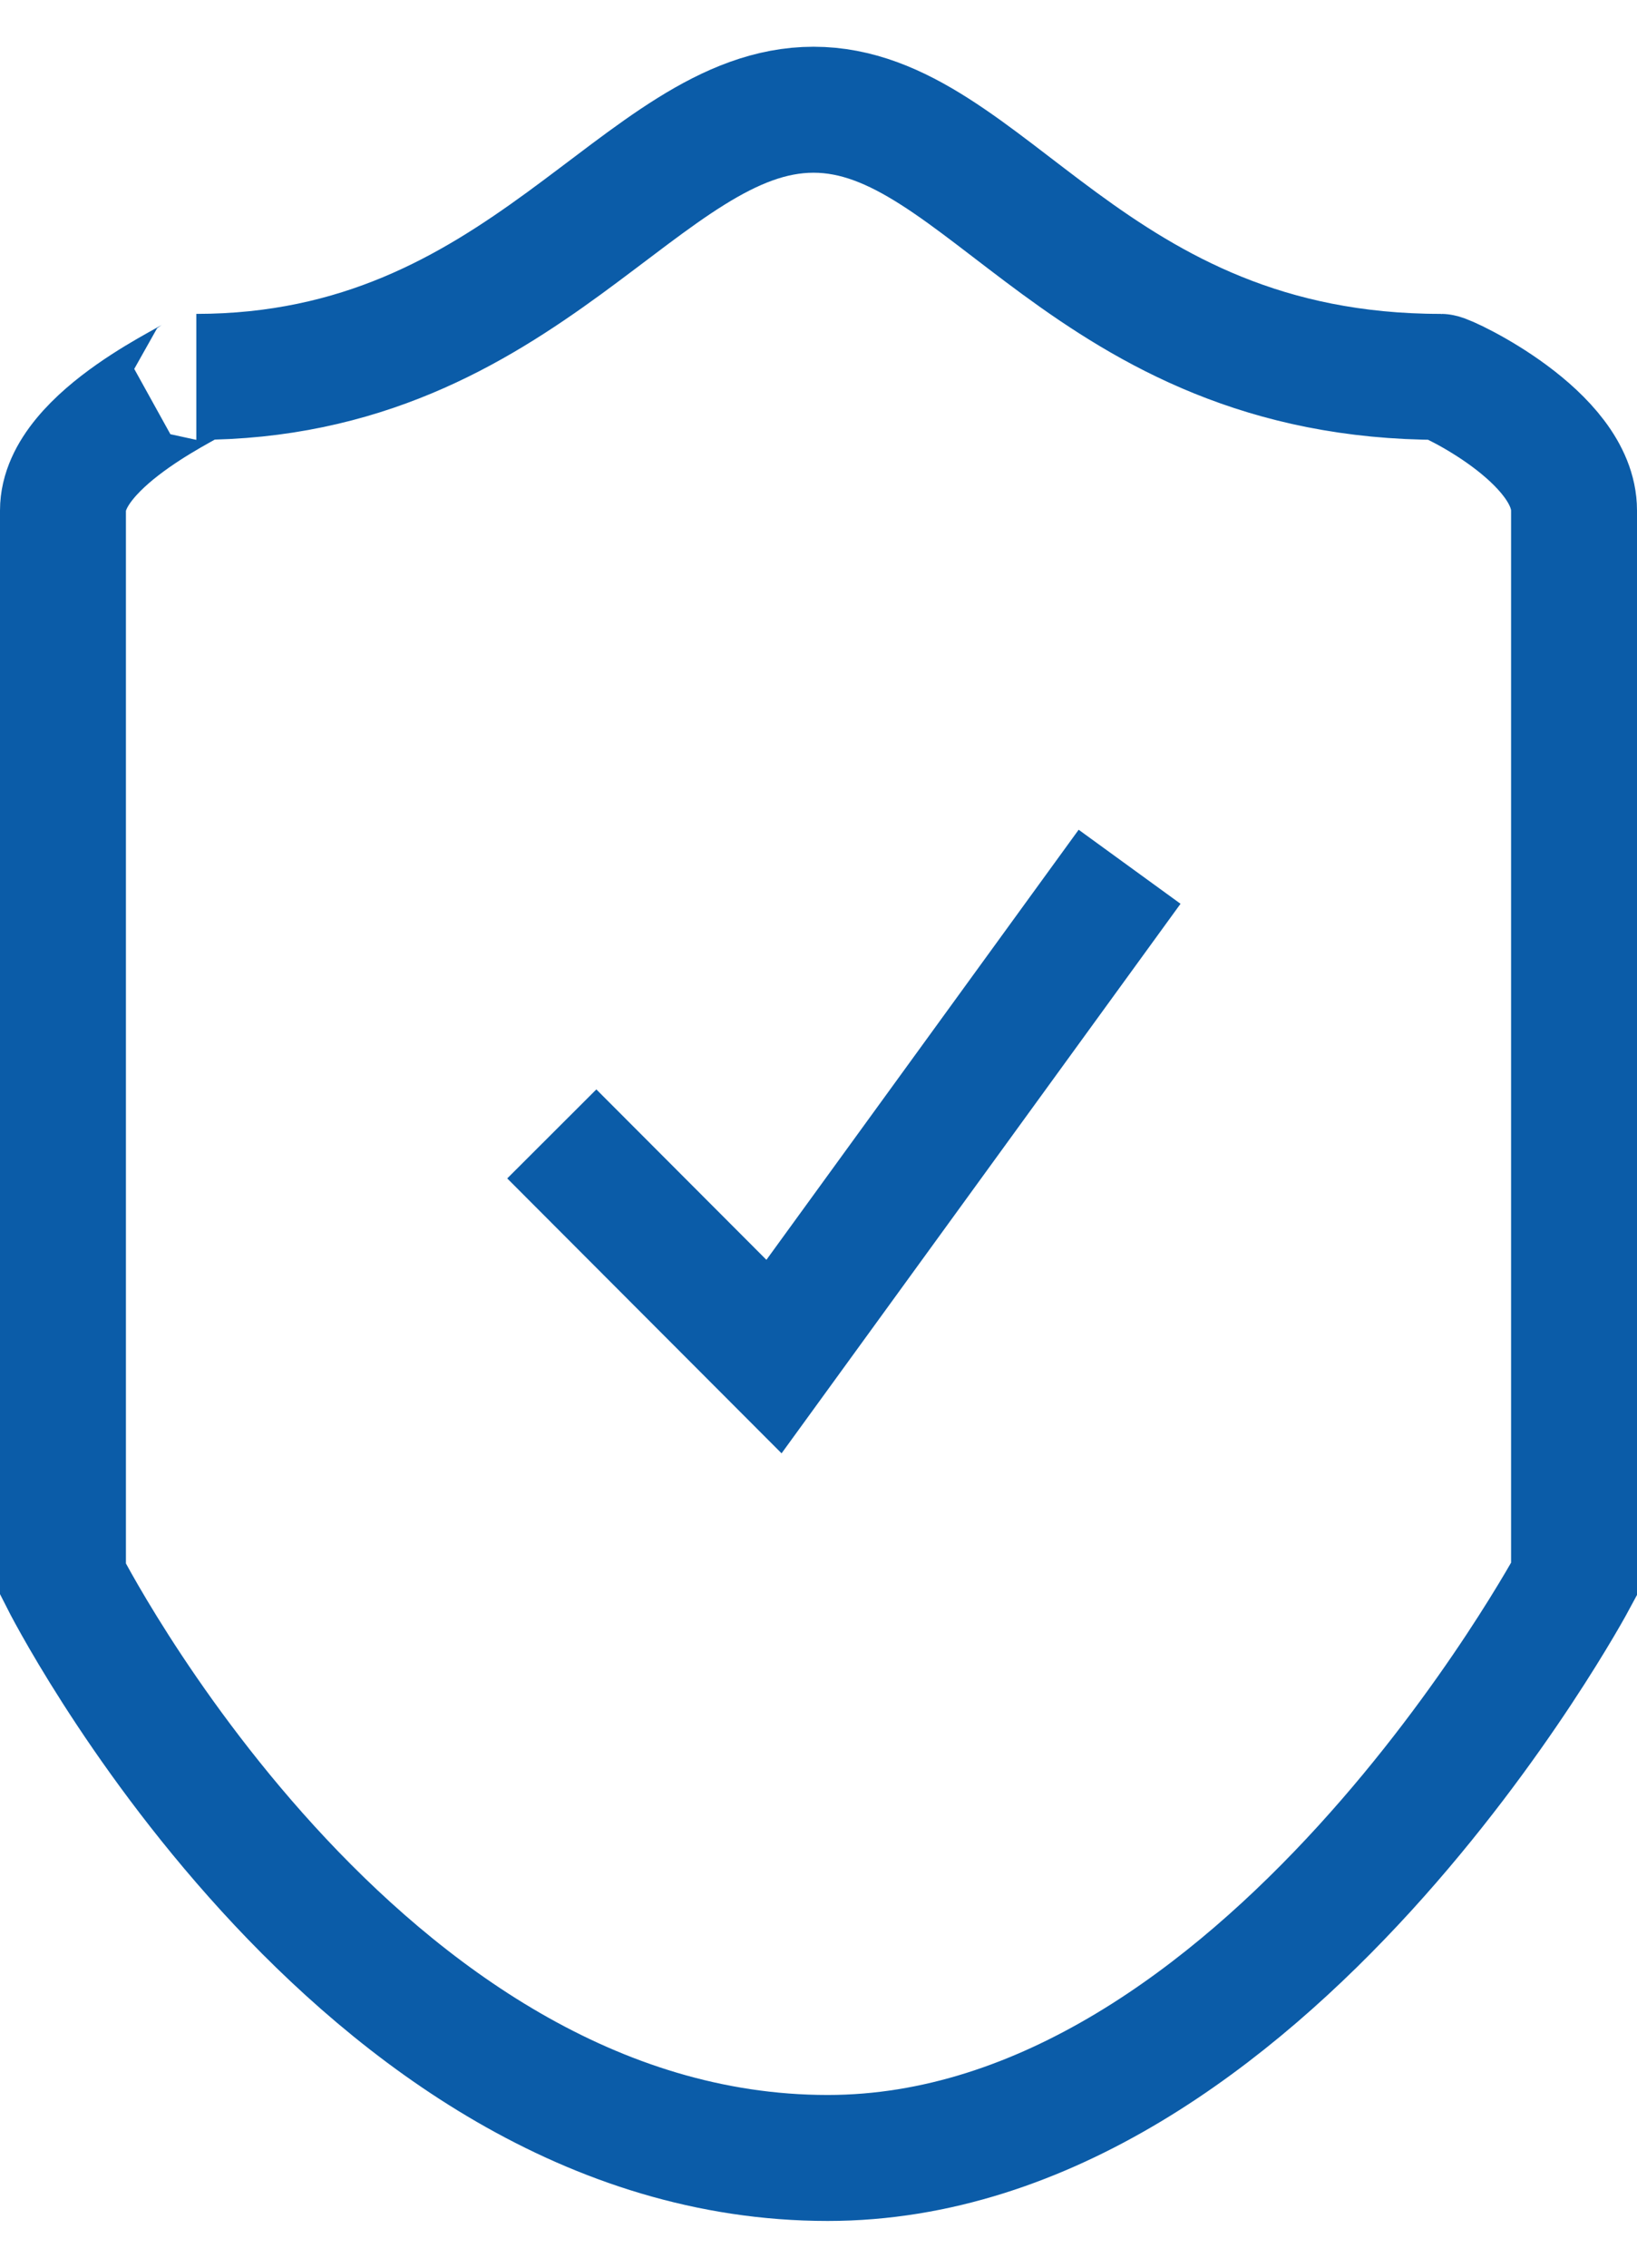
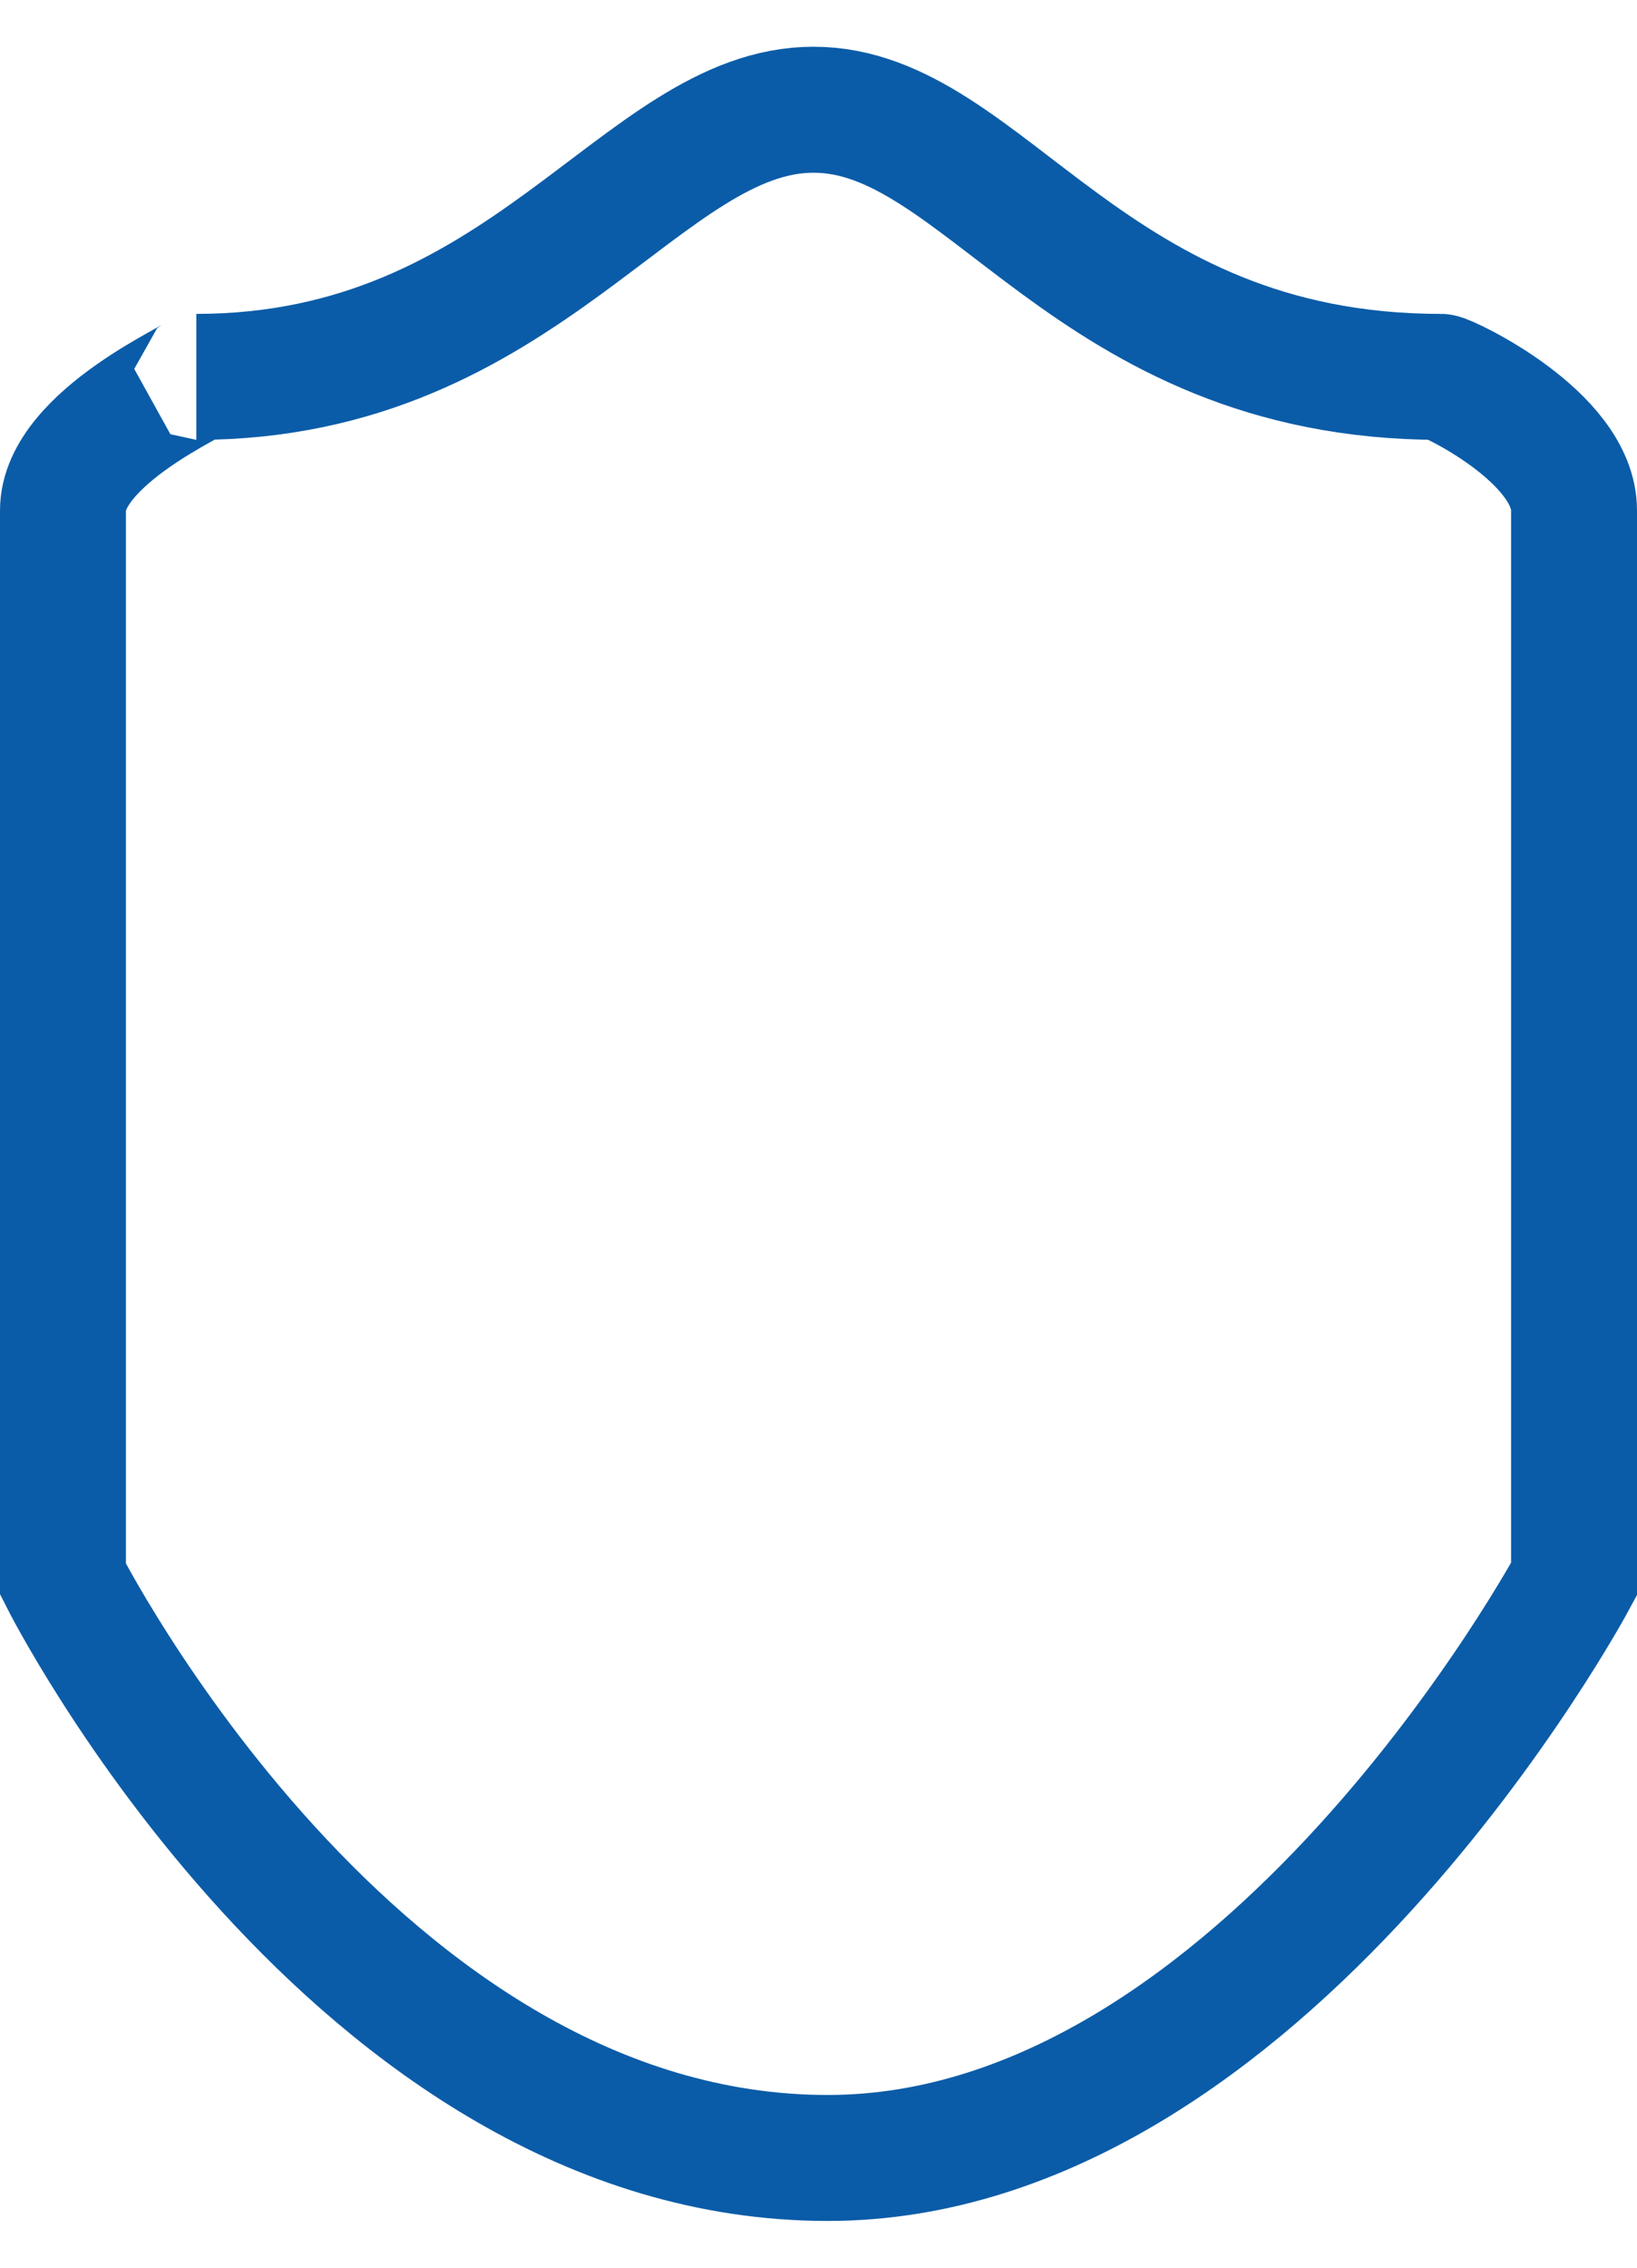
<svg xmlns="http://www.w3.org/2000/svg" width="26" height="36" viewBox="0 0 26 36" fill="none">
  <path fill-rule="evenodd" clip-rule="evenodd" d="M3.118 5.983C8.357 5.983 10.186 1.742 12.921 1.742C15.656 1.742 17.277 5.983 22.882 5.983C22.973 5.983 25 6.932 25 8.104V25.069C25 25.069 20.078 34.258 13.146 34.258C5.631 34.258 1 25.069 1 25.069V8.104C1 6.932 3.255 5.983 3.118 5.983Z" stroke="#0B5CA8" stroke-width="2" />
-   <path d="M8.764 18.001L12.293 21.536L17.941 13.76" stroke="#0B5CA8" stroke-width="2" />
</svg>